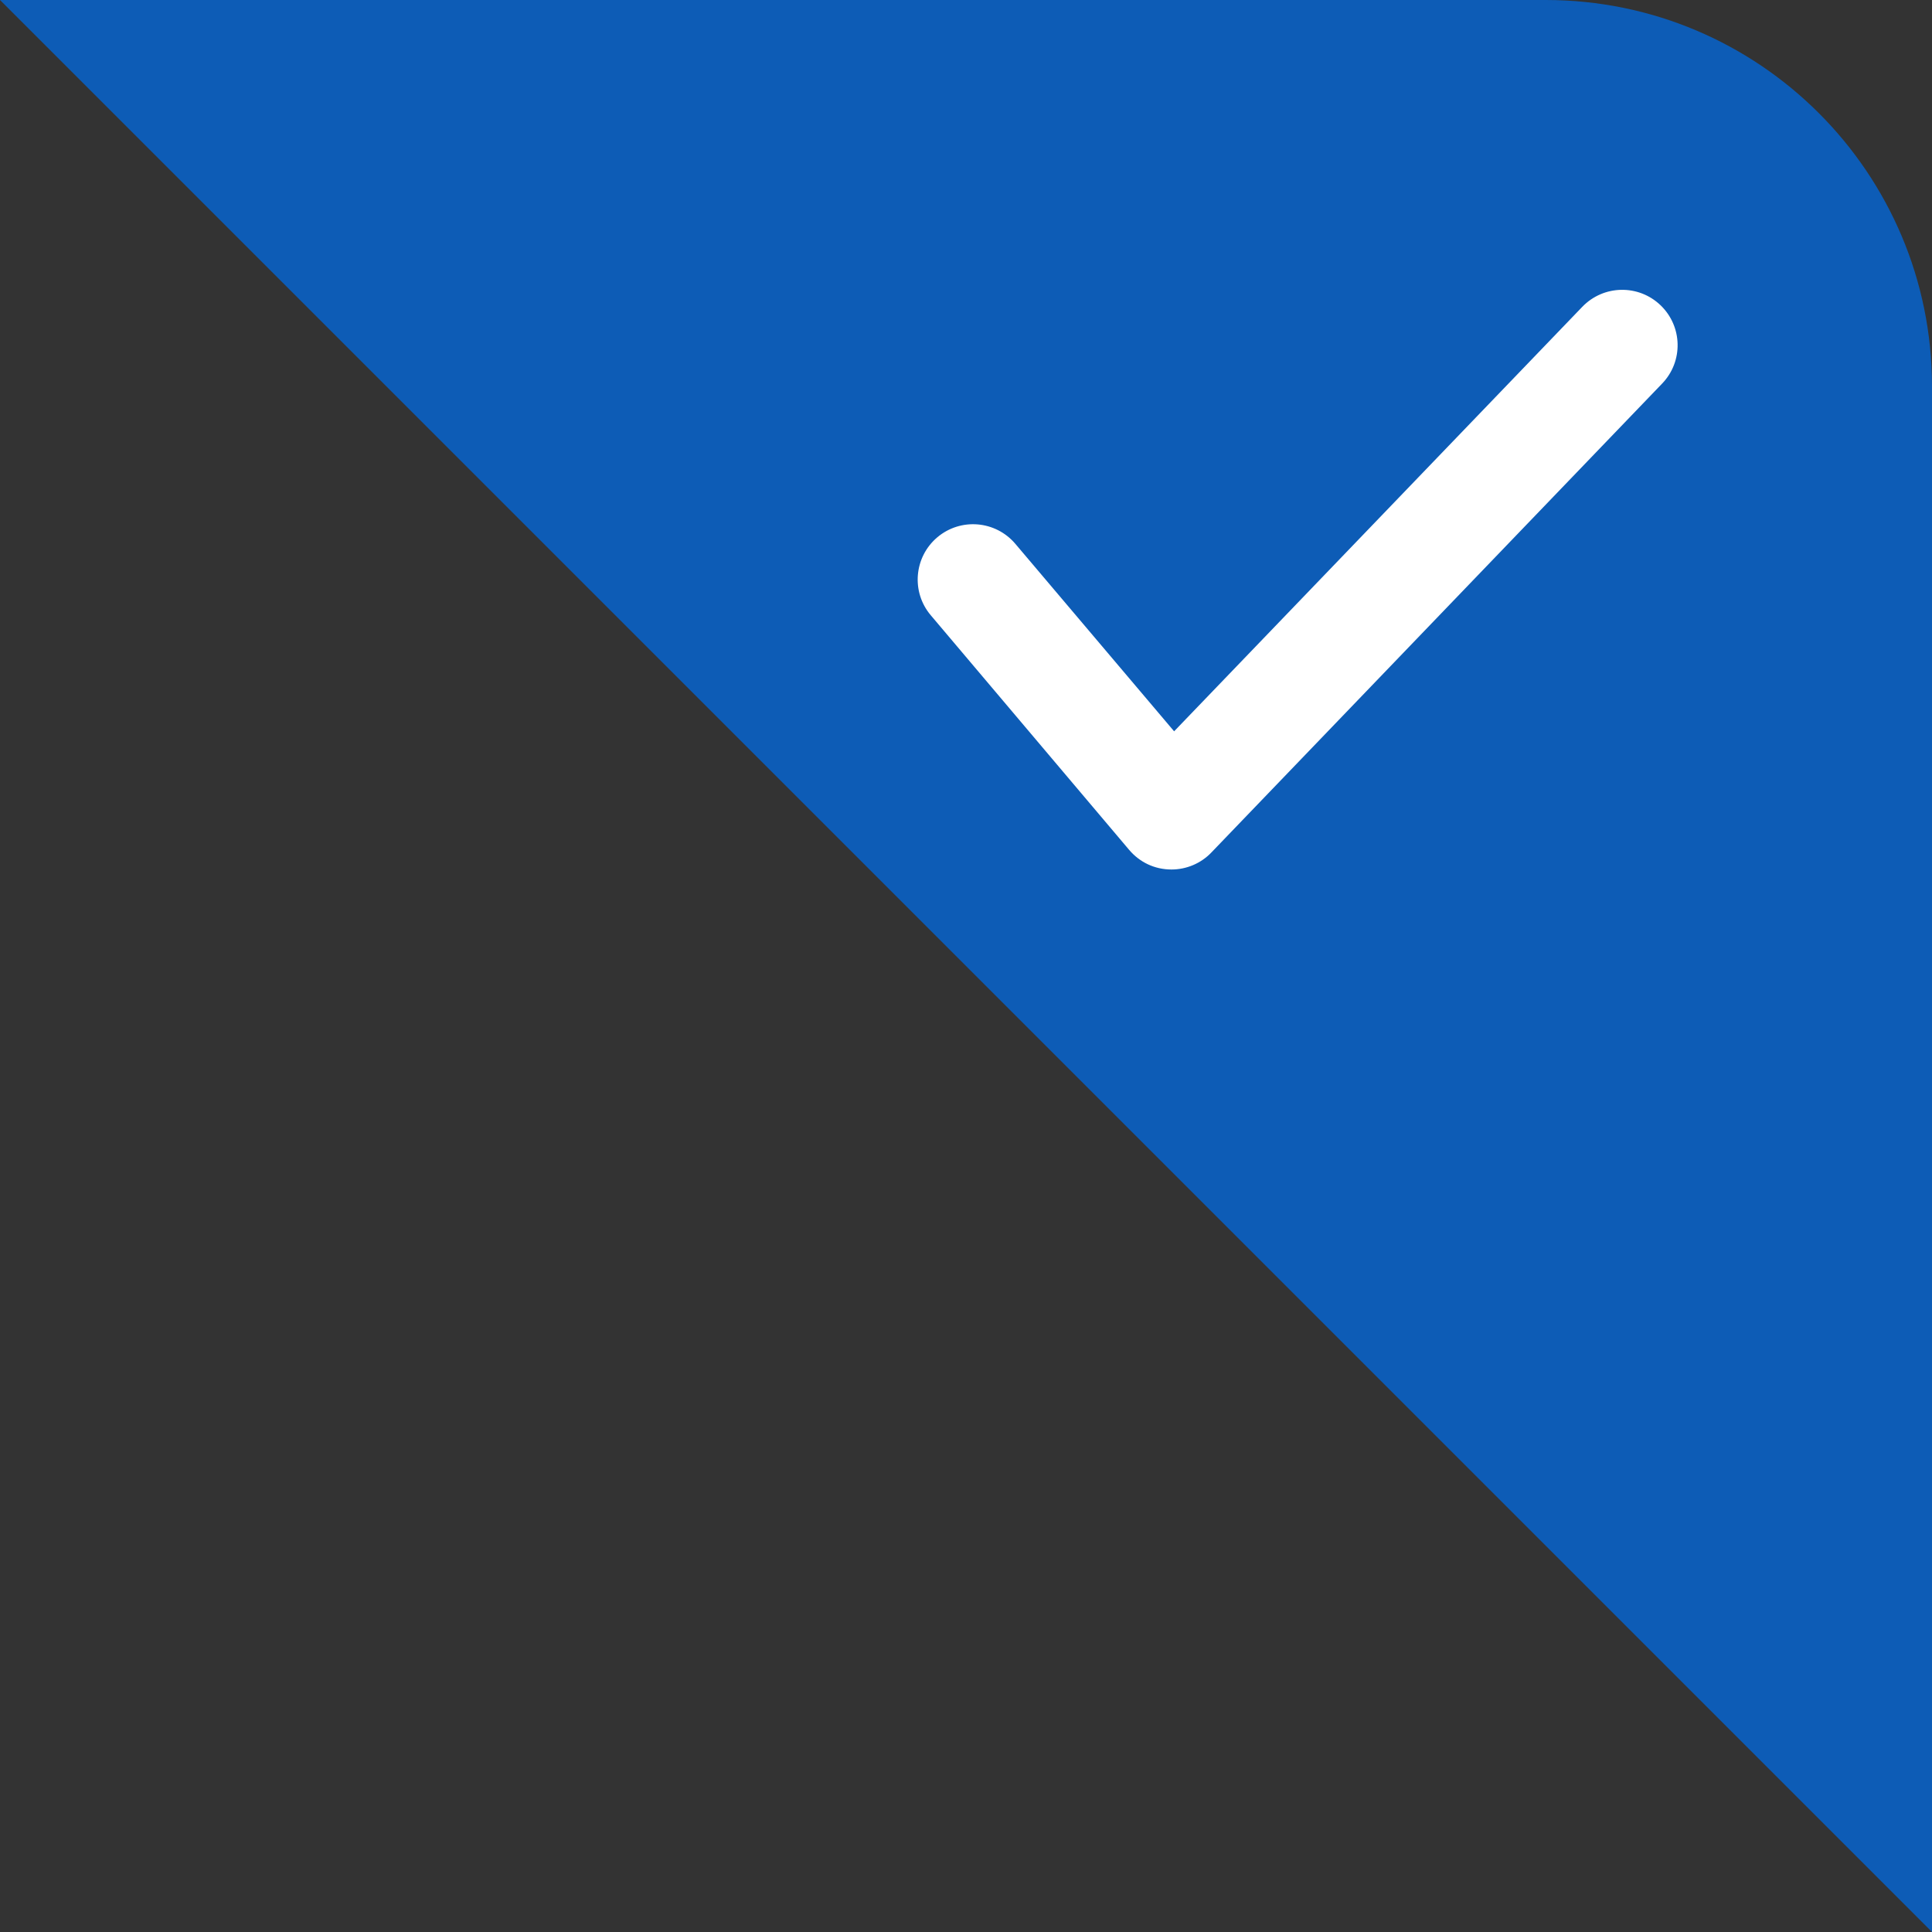
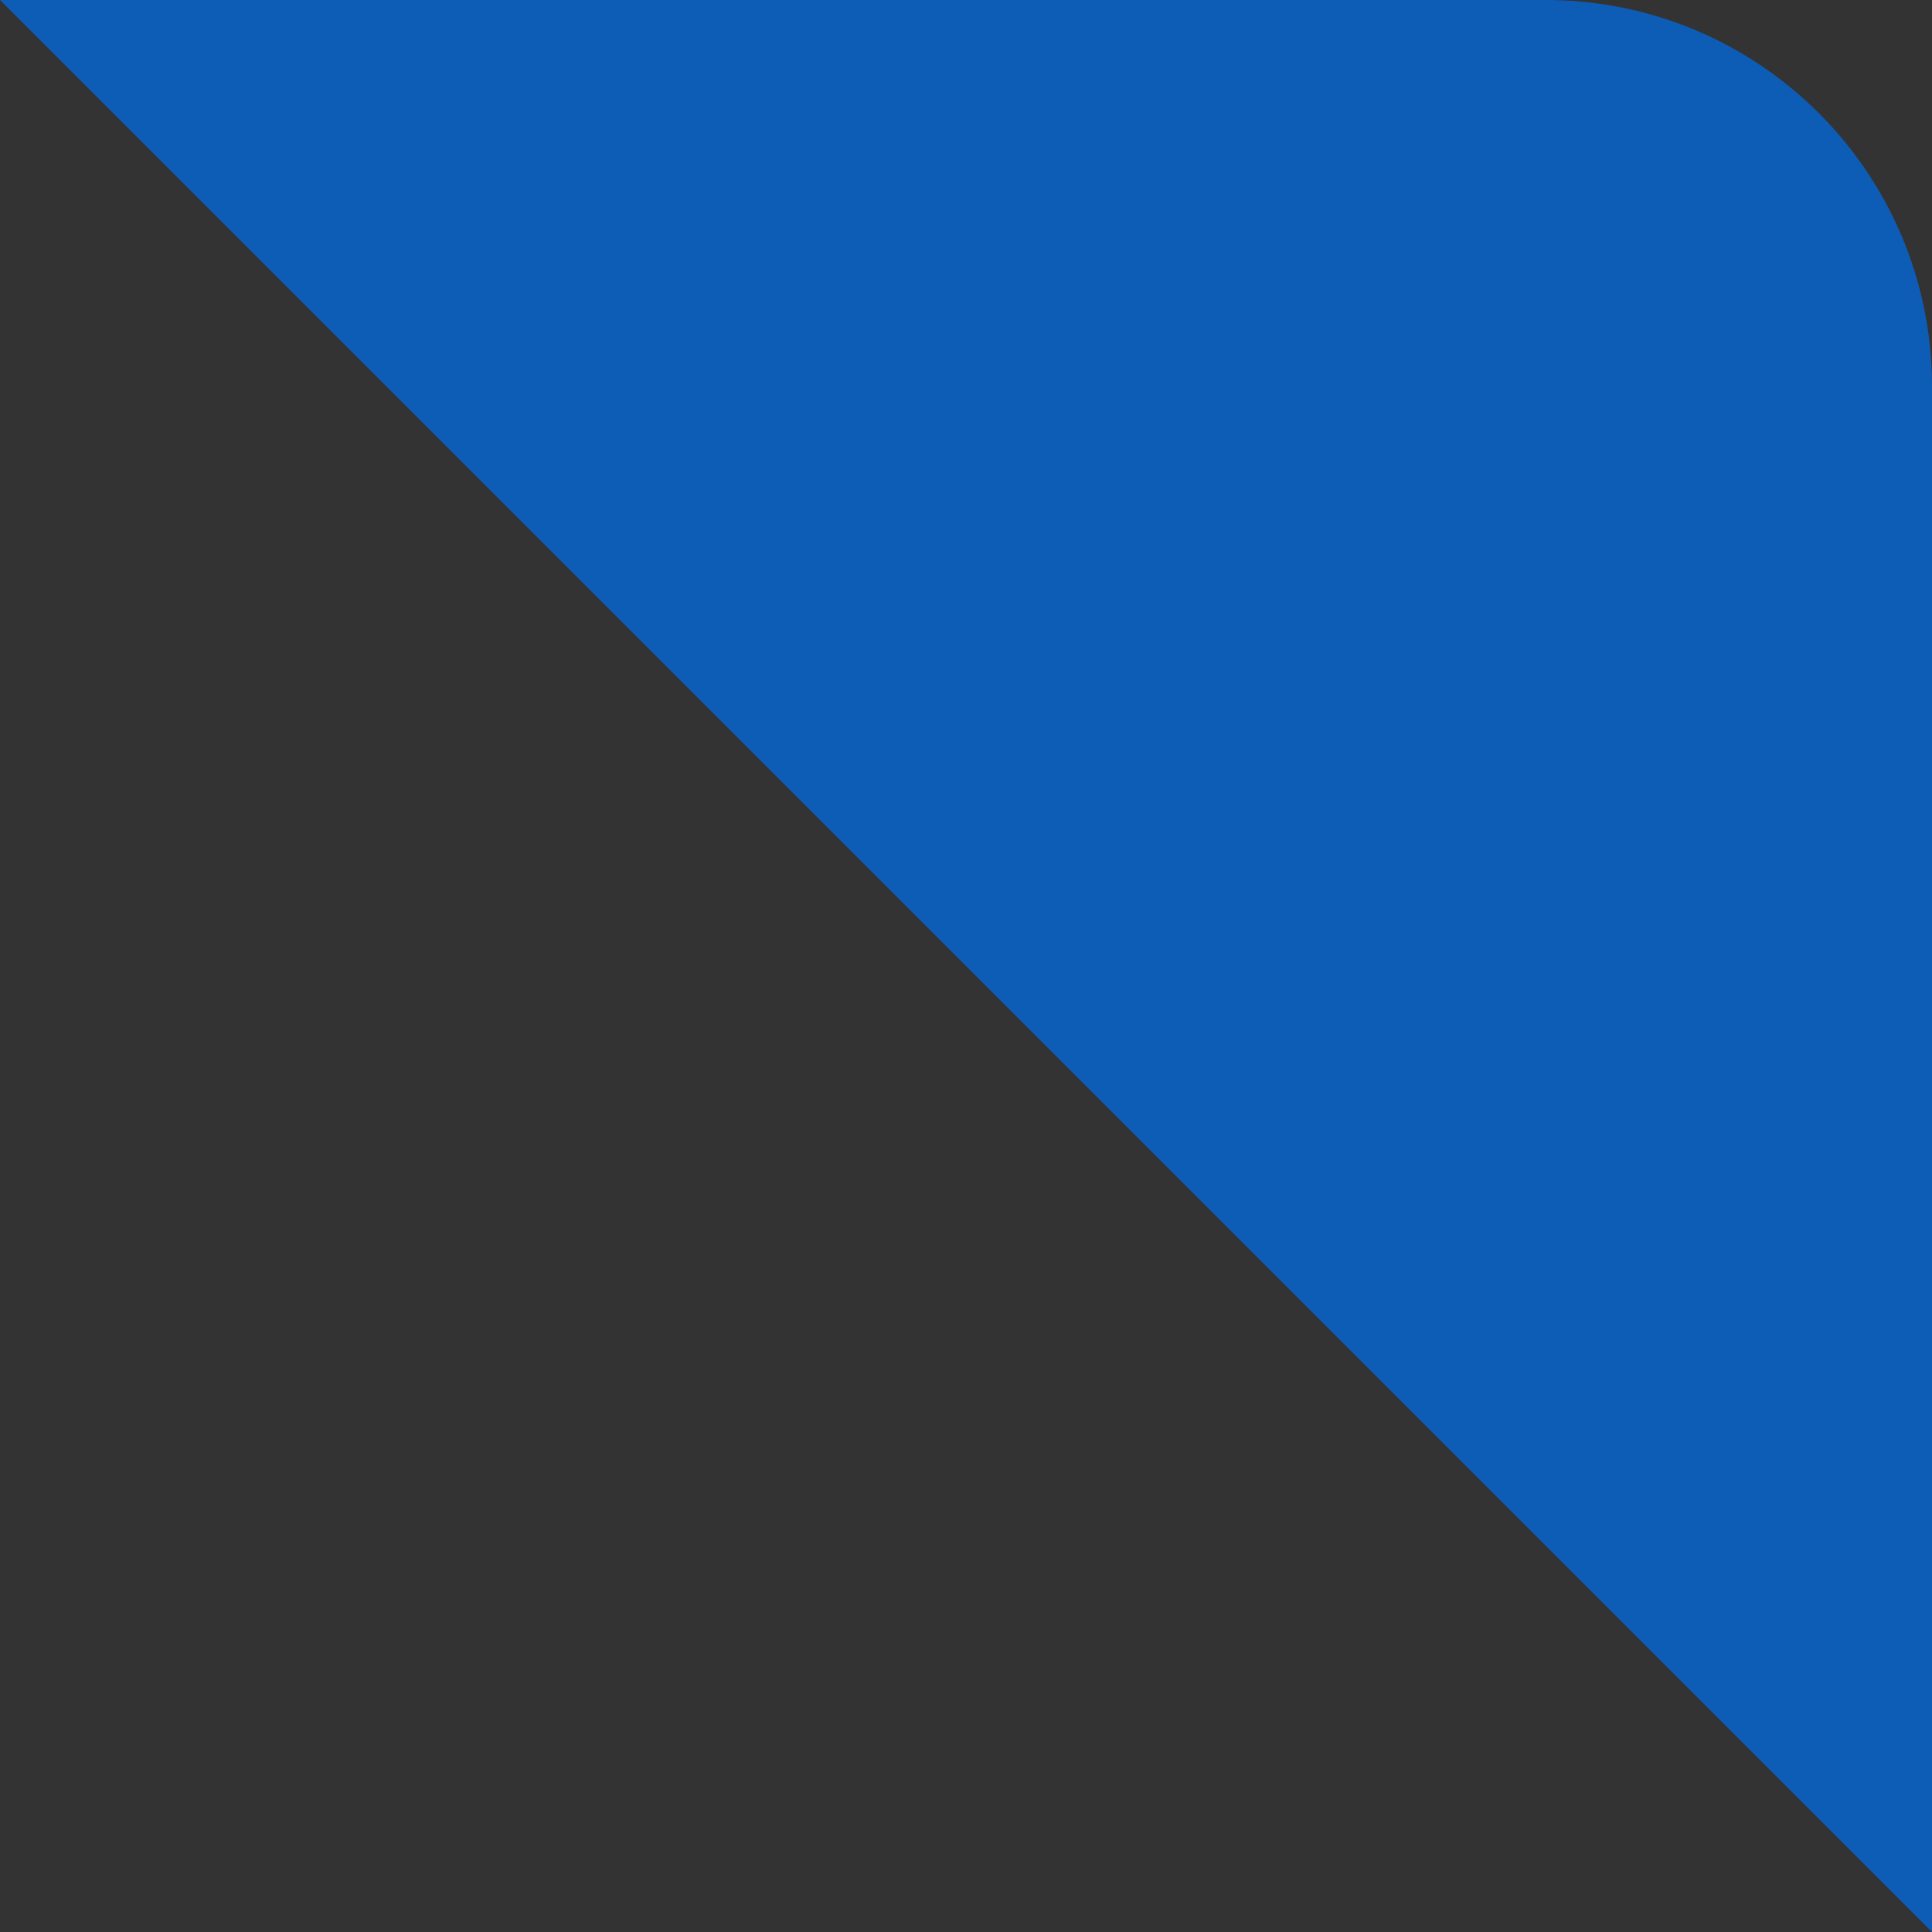
<svg xmlns="http://www.w3.org/2000/svg" width="20" height="20" viewBox="0 0 20 20">
  <rect x="0" y="0" width="20" height="20" fill="#333333" stroke="none" />
  <g fill="none" fill-rule="evenodd">
    <g>
      <g>
        <g>
          <g>
            <g>
              <g>
                <g>
                  <path fill="#0D5CB6" d="M0 0h16c2.21 0 4 1.79 4 4v16L0 0z" transform="translate(-804 -366) translate(180 144) translate(484 114) translate(16 80) translate(0 28) translate(124)" />
                  <g fill="#FFF">
-                     <path d="M4.654 7.571L8.88 3.176c.22-.228.582-.235.81-.016.229.22.236.582.017.81L5.04 8.825c-.108.113-.258.176-.413.176-.176 0-.33-.076-.438-.203L2.136 6.37c-.205-.241-.175-.603.067-.808.242-.204.603-.174.808.068L4.654 7.57z" transform="translate(-804 -366) translate(180 144) translate(484 114) translate(16 80) translate(0 28) translate(124) translate(7.5)" />
-                   </g>
+                     </g>
                </g>
              </g>
            </g>
          </g>
        </g>
      </g>
    </g>
  </g>
</svg>